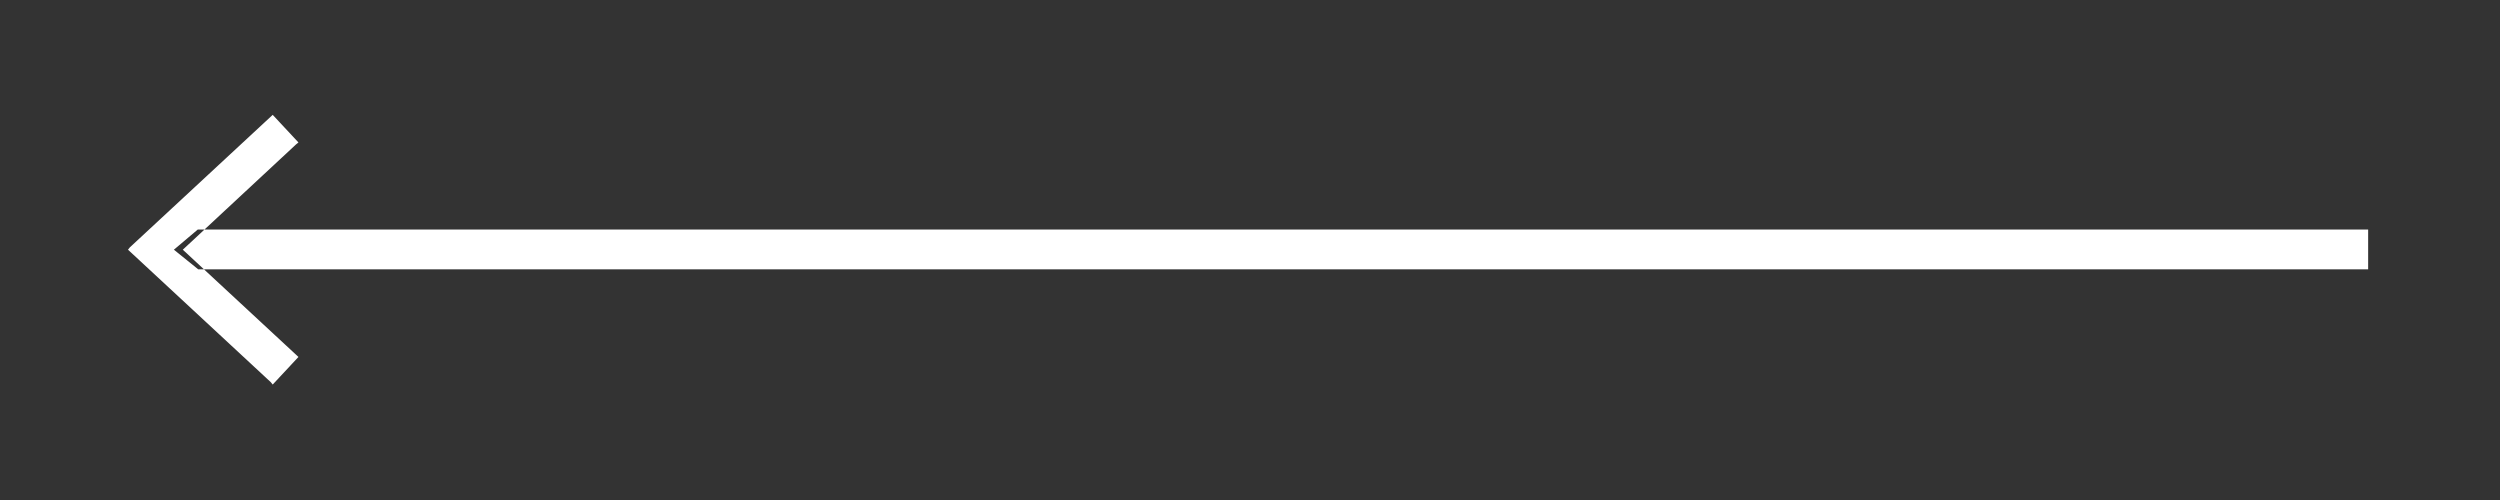
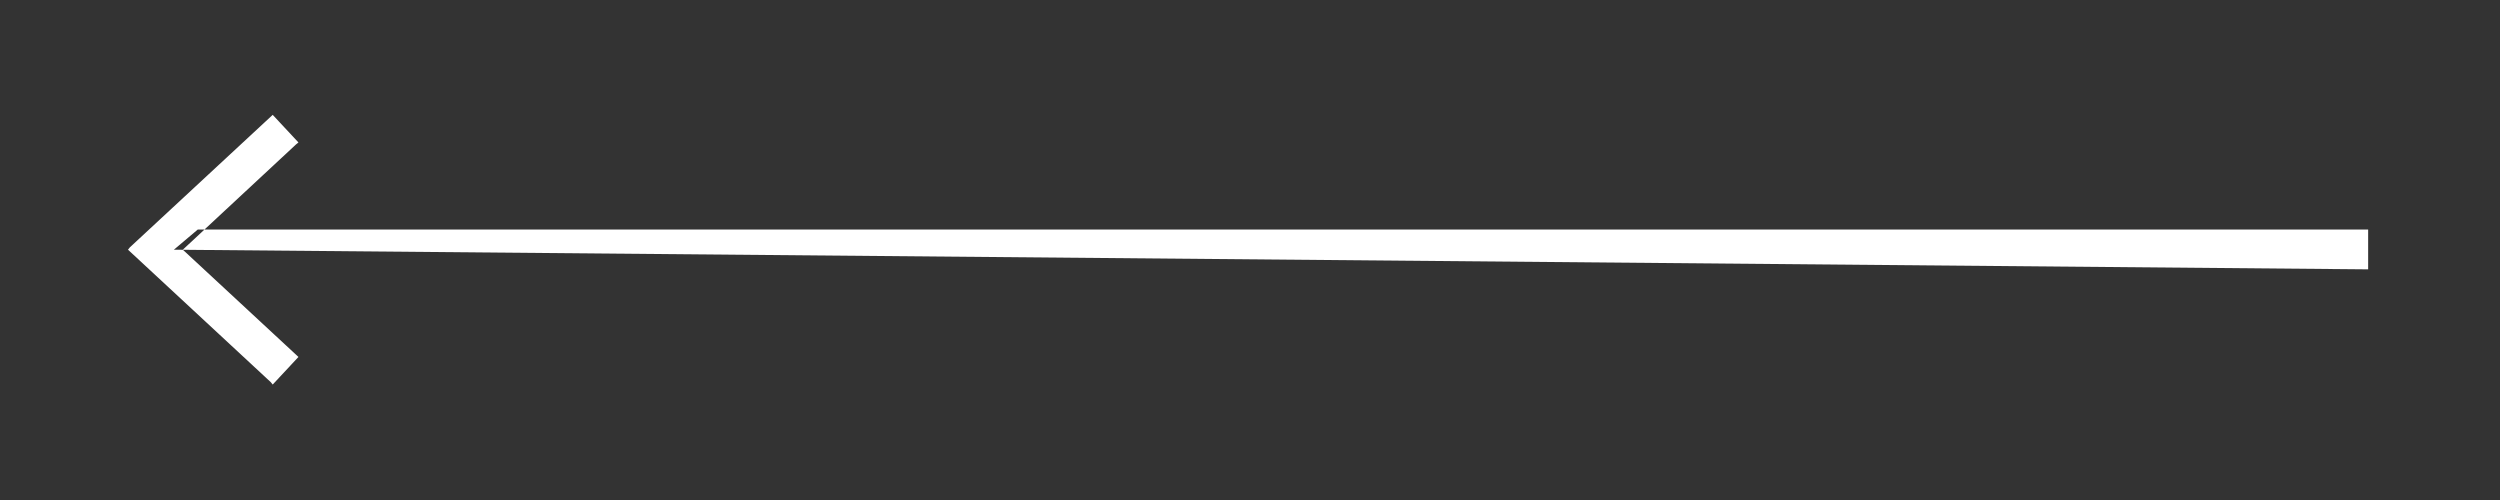
<svg xmlns="http://www.w3.org/2000/svg" width="50" height="10" viewBox="0 0 50 10" fill="none">
  <rect x="0" y="0" width="50" height="10" fill="#333333" stroke="none" />
-   <path d="M3.955 4.591H47.363V5.387H3.965L3.478 4.994L3.955 4.591ZM5.416 7.644L5.454 7.691L5.969 7.139L3.656 4.994L5.922 2.887L5.969 2.849L5.454 2.297L2.597 4.947L2.56 4.994L5.416 7.644Z" fill="white" />
+   <path d="M3.955 4.591H47.363V5.387L3.478 4.994L3.955 4.591ZM5.416 7.644L5.454 7.691L5.969 7.139L3.656 4.994L5.922 2.887L5.969 2.849L5.454 2.297L2.597 4.947L2.56 4.994L5.416 7.644Z" fill="white" />
</svg>